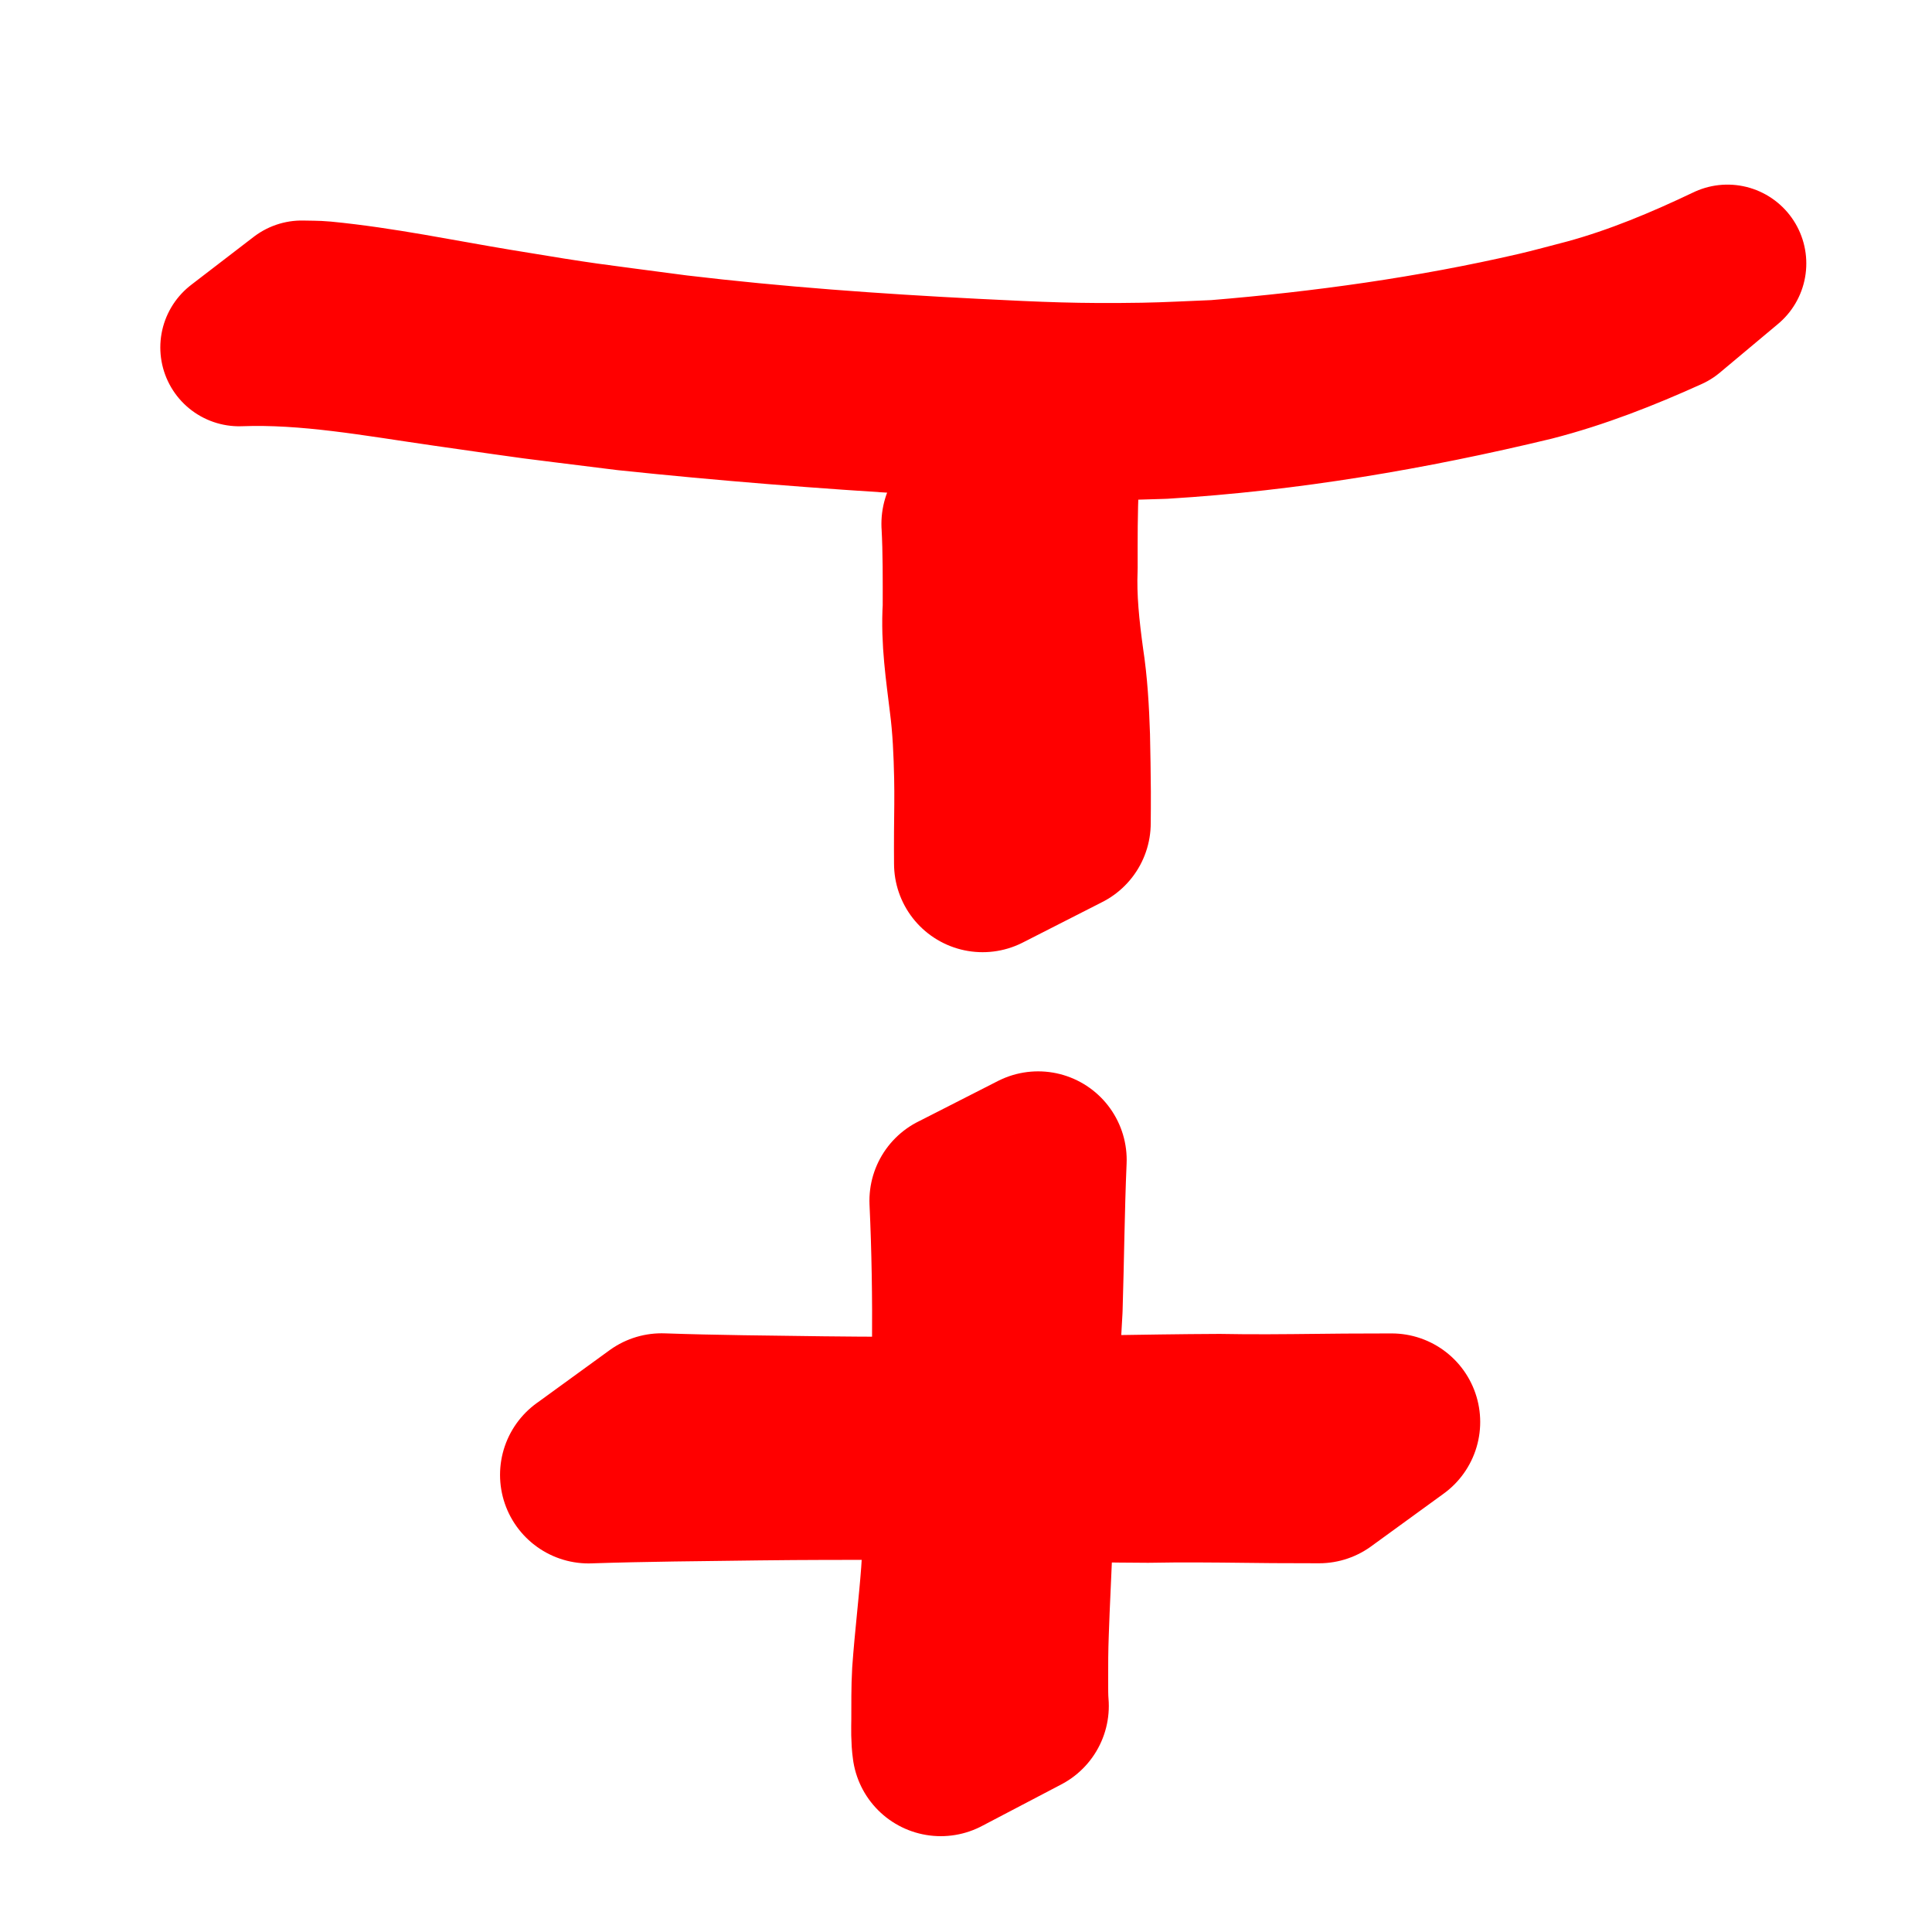
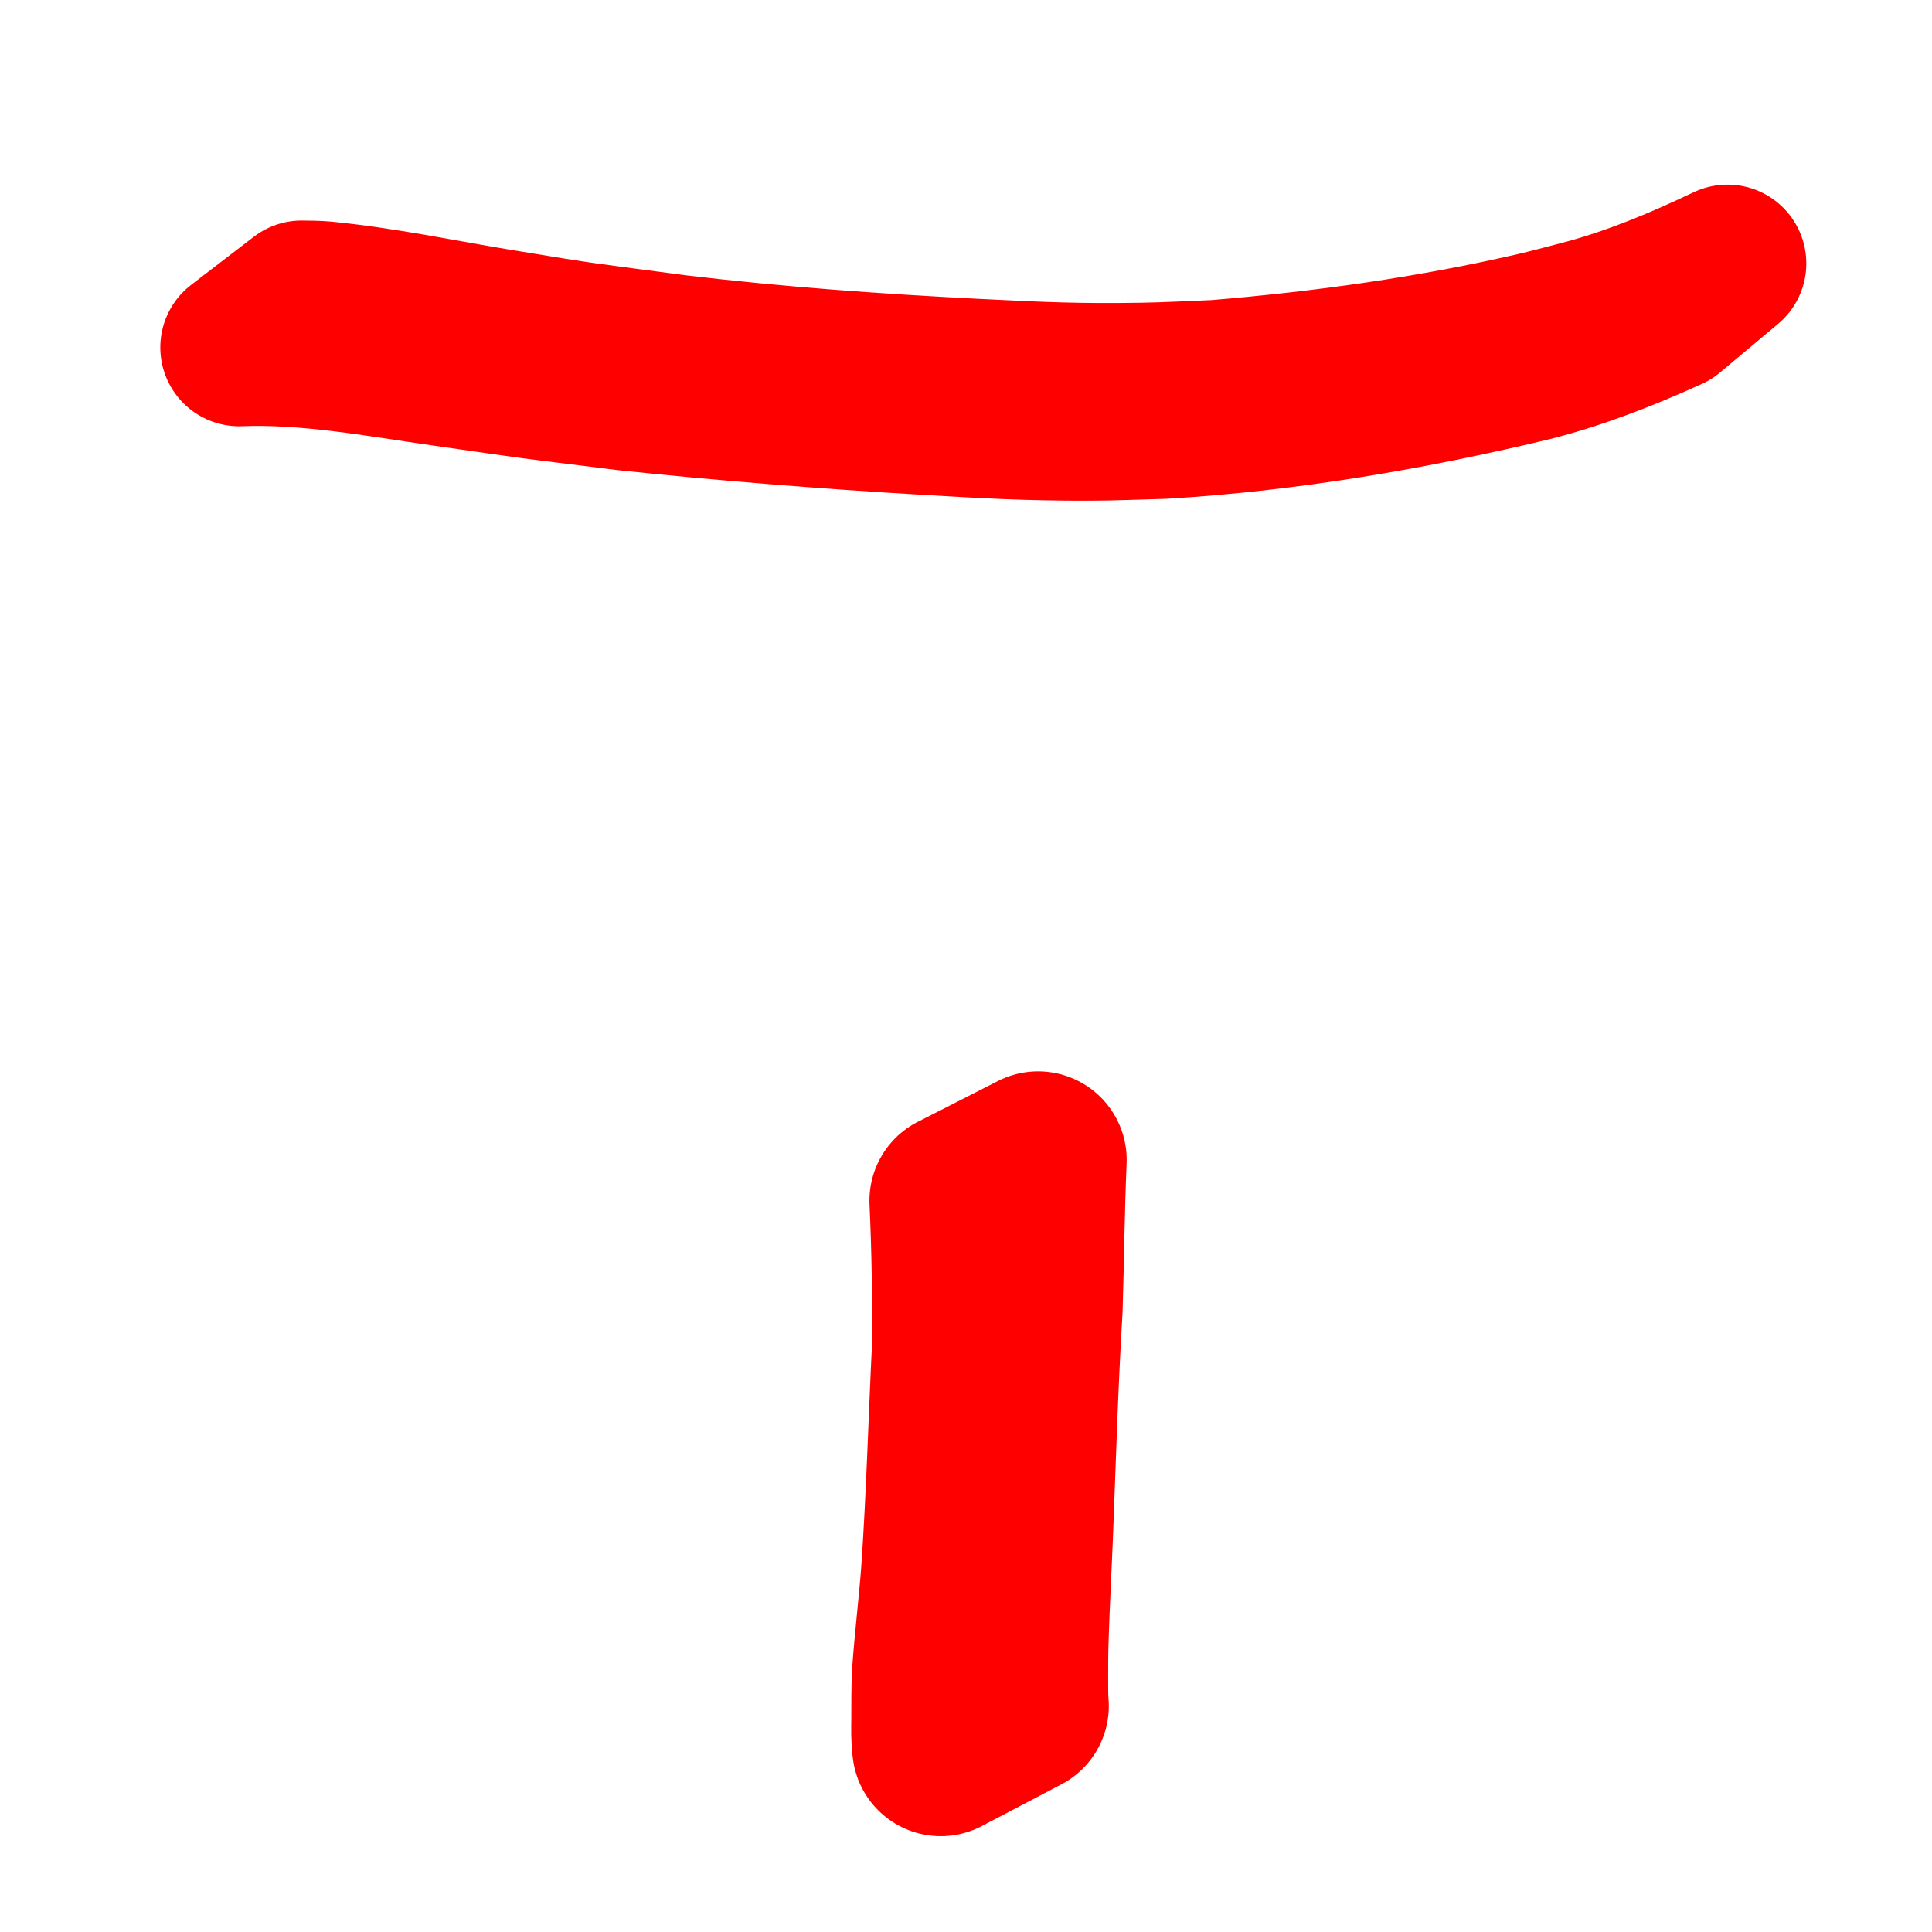
<svg xmlns="http://www.w3.org/2000/svg" xmlns:ns1="http://www.inkscape.org/namespaces/inkscape" xmlns:ns2="http://sodipodi.sourceforge.net/DTD/sodipodi-0.dtd" width="60mm" height="60mm" viewBox="0 0 60 60" version="1.1" id="svg8" ns1:version="1.0.2 (e86c870879, 2021-01-15)" ns2:docname="5.svg">
  <defs id="defs2" />
  <ns2:namedview id="base" pagecolor="#ffffff" bordercolor="#666666" borderopacity="1.0" ns1:pageopacity="0.0" ns1:pageshadow="2" ns1:zoom="1.4" ns1:cx="340.22858" ns1:cy="161.14453" ns1:document-units="mm" ns1:current-layer="layer1" ns1:document-rotation="0" showgrid="false" ns1:window-width="1560" ns1:window-height="1041" ns1:window-x="2102" ns1:window-y="0" ns1:window-maximized="0" fit-margin-top="4.6" fit-margin-left="4.6" fit-margin-right="4.6" fit-margin-bottom="4.6" lock-margins="false" />
  <g ns1:label="Warstwa 1" ns1:groupmode="layer" id="layer1" transform="translate(5.488,5.792)">
    <path style="fill:#ff0000;fill-opacity:1;stroke:#ff0000;stroke-width:4.897;stroke-linecap:round;stroke-linejoin:round;stroke-miterlimit:4;stroke-dasharray:none;stroke-dashoffset:10.658;stroke-opacity:1;paint-order:markers stroke fill" id="path833" d="m 1.939,4.998 c 2.134,-0.08 4.261,0.321 6.368,0.623 3.53,0.504 2.004,0.297 5.657,0.754 3.066,0.323 6.14,0.566 9.216,0.749 1.927,0.115 3.277,0.191 5.189,0.185 0.754,-0.002 1.507,-0.038 2.26,-0.056 3.867,-0.235 7.704,-0.888 11.478,-1.797 1.46,-0.375 2.866,-0.929 4.245,-1.553 0,0 1.808,-1.513 1.808,-1.513 v 0 c -1.404,0.67 -2.836,1.27 -4.331,1.679 -0.536,0.137 -1.07,0.288 -1.609,0.412 -3.268,0.755 -6.6,1.217 -9.933,1.491 -0.762,0.029 -1.523,0.074 -2.285,0.086 -2.024,0.033 -3.201,-0.022 -5.25,-0.125 C 21.676,5.777 18.603,5.556 15.544,5.192 12.556,4.795 12.865,4.861 9.971,4.382 8.171,4.084 6.37,3.703 4.553,3.527 4.331,3.506 4.107,3.512 3.883,3.505 c 0,0 -1.944,1.493 -1.944,1.493 z" />
-     <path style="fill:#ff0000;fill-opacity:1;stroke:#ff0000;stroke-width:5.5;stroke-linecap:round;stroke-linejoin:round;stroke-miterlimit:4;stroke-dasharray:none;stroke-dashoffset:10.658;stroke-opacity:1;paint-order:markers stroke fill" id="path946" d="m 24.636,10.477 c 0.046,0.866 0.04,1.733 0.039,2.6 -0.062,0.98 0.088,1.947 0.204,2.916 0.101,0.776 0.134,1.556 0.151,2.338 0.012,0.581 0.002,1.162 -0.004,1.744 -0.004,0.318 7.94e-4,0.636 0.001,0.954 0,0 2.472,-1.259 2.472,-1.259 v 0 c 0.001,-0.319 0.007,-0.638 0.004,-0.956 -0.004,-0.579 -0.013,-1.158 -0.026,-1.737 -0.026,-0.785 -0.069,-1.572 -0.189,-2.349 -0.131,-0.957 -0.235,-1.914 -0.195,-2.882 -7.94e-4,-0.88 -0.006,-1.761 0.039,-2.64 0,0 -2.497,1.272 -2.497,1.272 z" />
-     <path style="fill:#ff0000;fill-opacity:1;stroke:#ff0000;stroke-width:5.5;stroke-linecap:round;stroke-linejoin:round;stroke-miterlimit:4;stroke-dasharray:none;stroke-dashoffset:10.658;stroke-opacity:1;paint-order:markers stroke fill" id="path948" d="m 12.791,40.011 c 1.747,-0.057 3.496,-0.07 5.244,-0.093 2.884,-0.035 5.768,-0.009 8.651,0.03 1.161,0.018 2.322,0.039 3.483,0.044 1.022,-0.02 2.044,-0.01 3.066,0.002 0.535,0.009 1.07,0.01 1.605,0.011 0.212,7.94e-4 0.425,0.001 0.637,0.002 0,0 2.254,-1.638 2.254,-1.638 v 0 c -0.214,5.29e-4 -0.428,0.001 -0.642,0.002 -0.545,0.002 -1.091,0.002 -1.636,0.011 -1.023,0.011 -2.047,0.022 -3.07,0.002 -1.201,0.005 -2.402,0.026 -3.603,0.044 -2.911,0.038 -5.822,0.065 -8.734,0.03 -1.663,-0.023 -3.326,-0.035 -4.987,-0.093 0,0 -2.267,1.647 -2.267,1.647 z" />
    <path style="fill:#ff0000;fill-opacity:1;stroke:#ff0000;stroke-width:5.5;stroke-linecap:round;stroke-linejoin:round;stroke-miterlimit:4;stroke-dasharray:none;stroke-dashoffset:10.658;stroke-opacity:1;paint-order:markers stroke fill" id="path952" d="m 24.263,31.497 c 0.07,1.5 0.092,3.001 0.081,4.502 -0.117,2.362 -0.179,4.728 -0.344,7.088 -0.077,1.026 -0.204,2.048 -0.277,3.074 -0.028,0.486 -0.021,0.974 -0.023,1.461 -0.004,0.288 -0.012,0.574 0.028,0.86 0,0 2.469,-1.294 2.469,-1.294 v 0 c -0.024,-0.275 -0.018,-0.551 -0.02,-0.828 -0.002,-0.481 0.002,-0.962 0.02,-1.443 0.033,-1 0.088,-1.999 0.128,-2.998 0.091,-2.359 0.16,-4.719 0.301,-7.076 0.048,-1.538 0.06,-3.076 0.126,-4.613 0,0 -2.488,1.268 -2.488,1.268 z" />
  </g>
</svg>